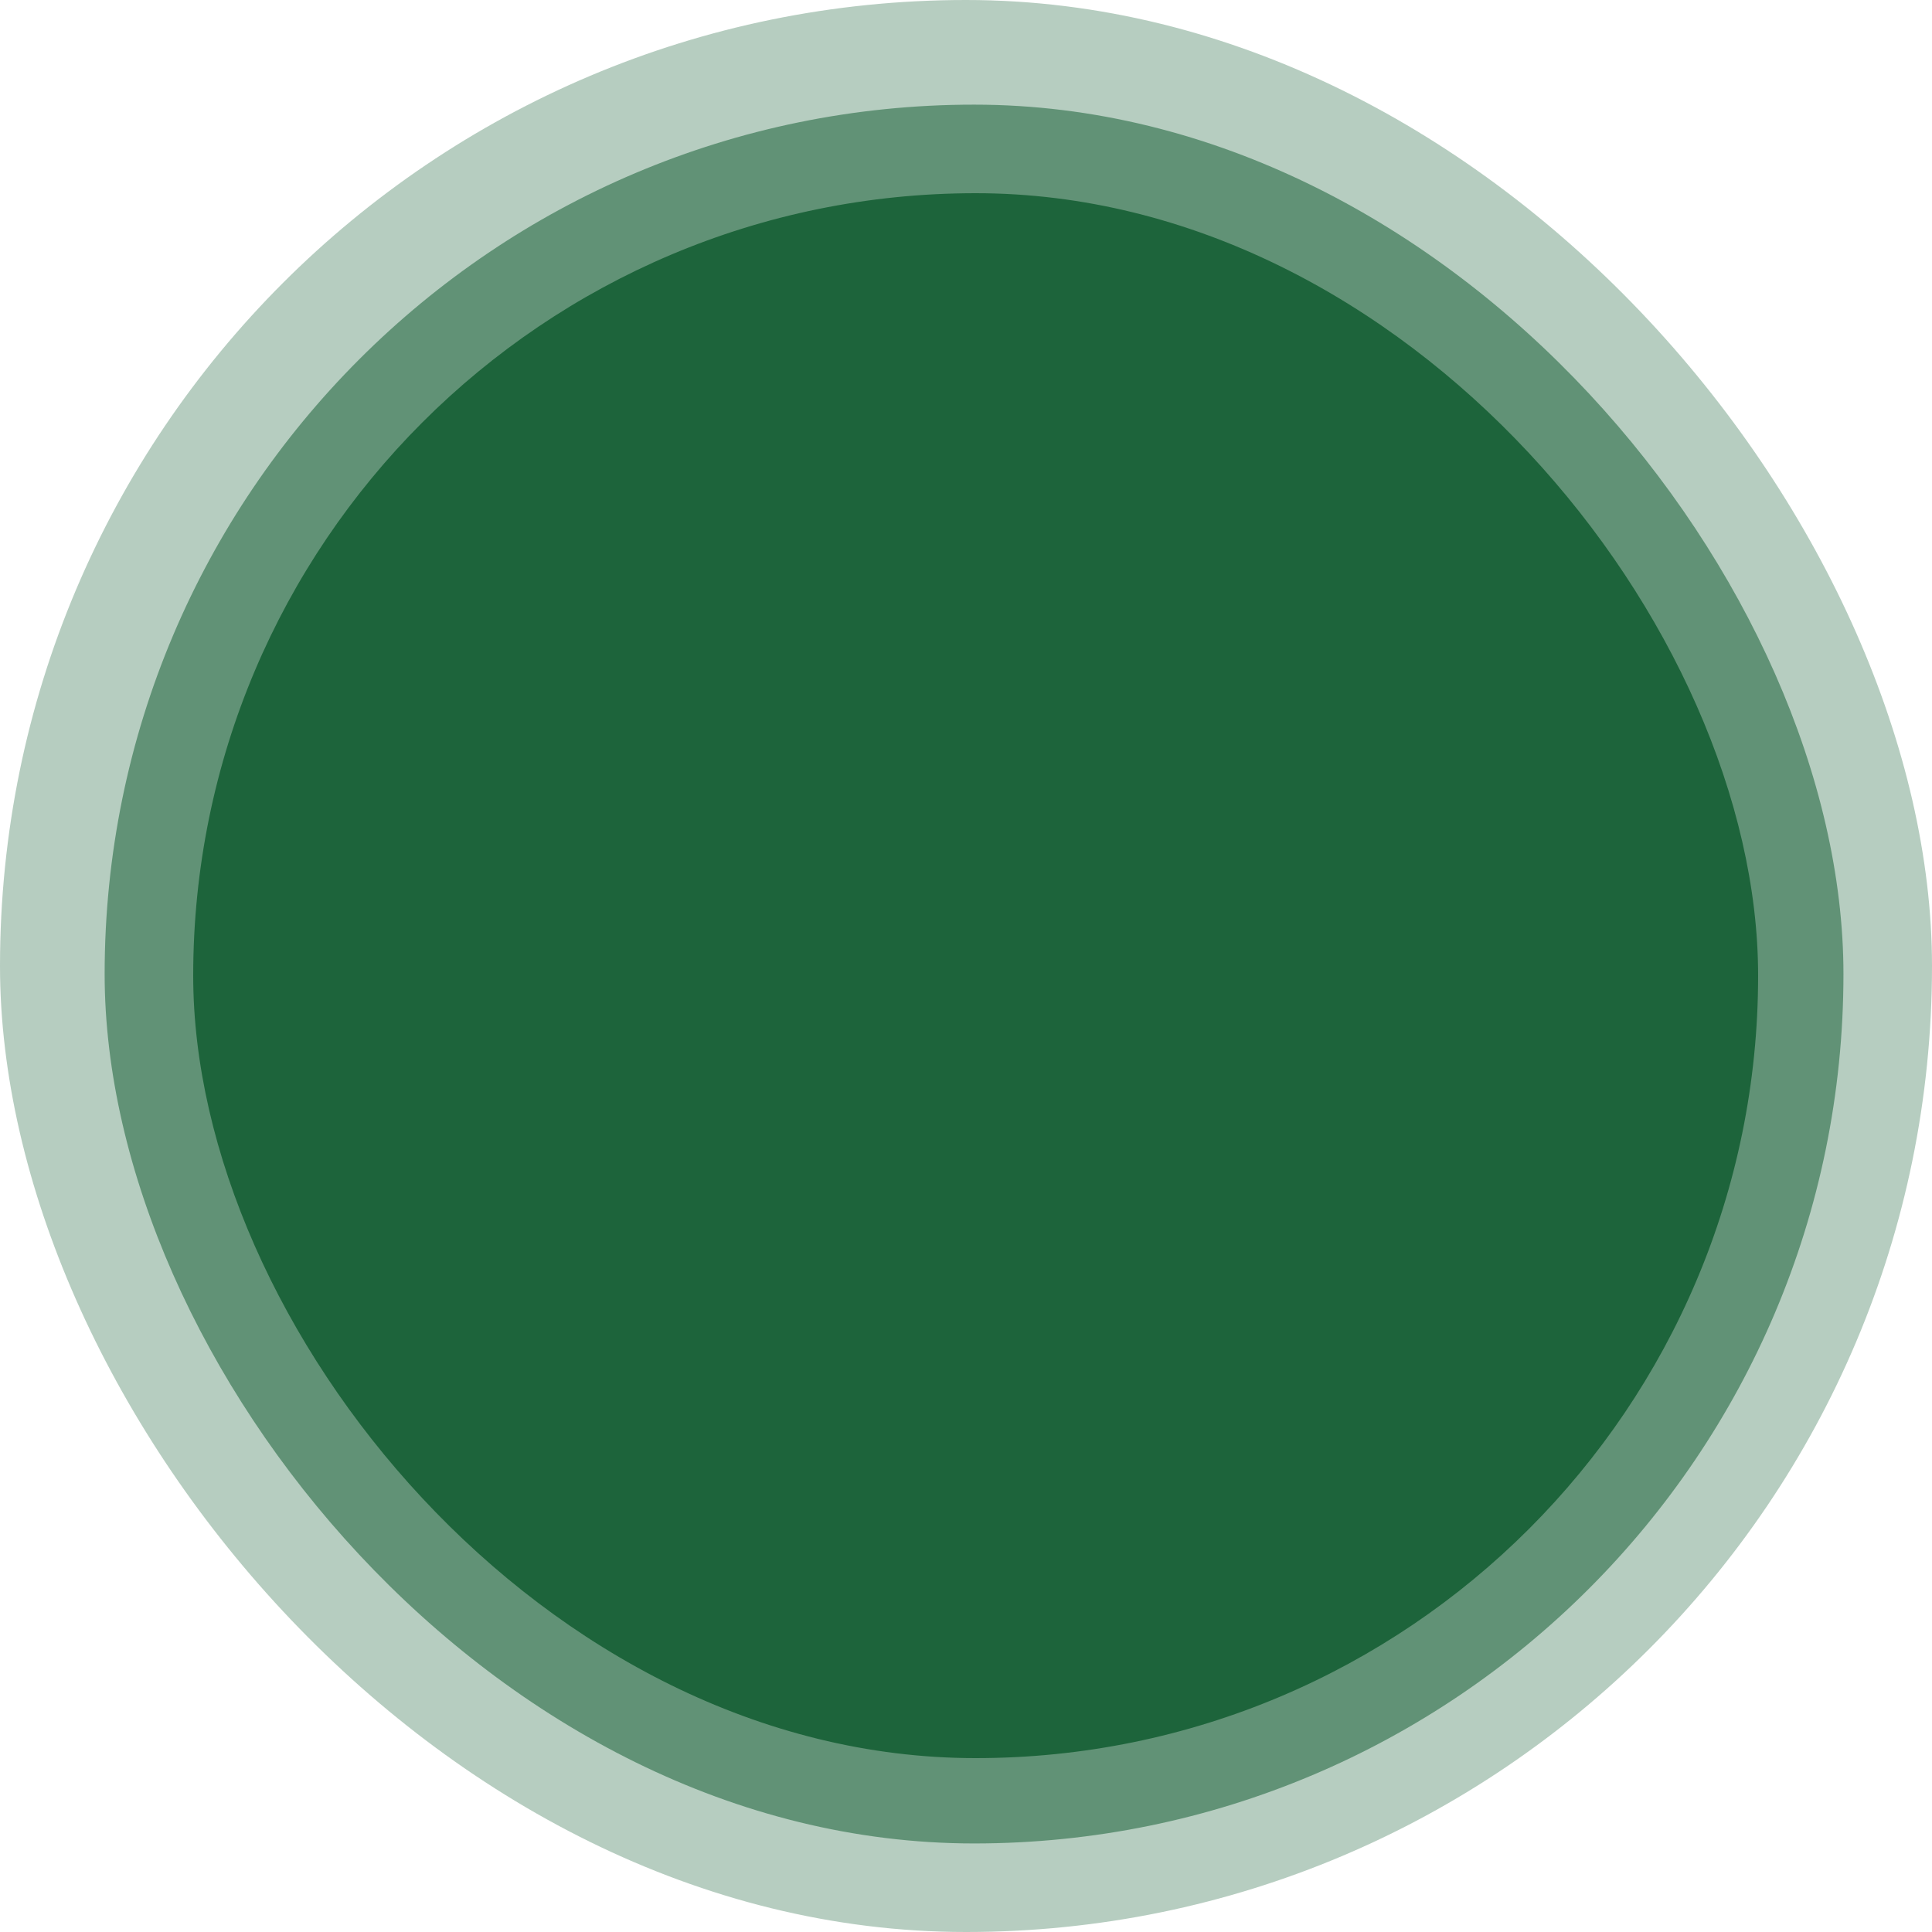
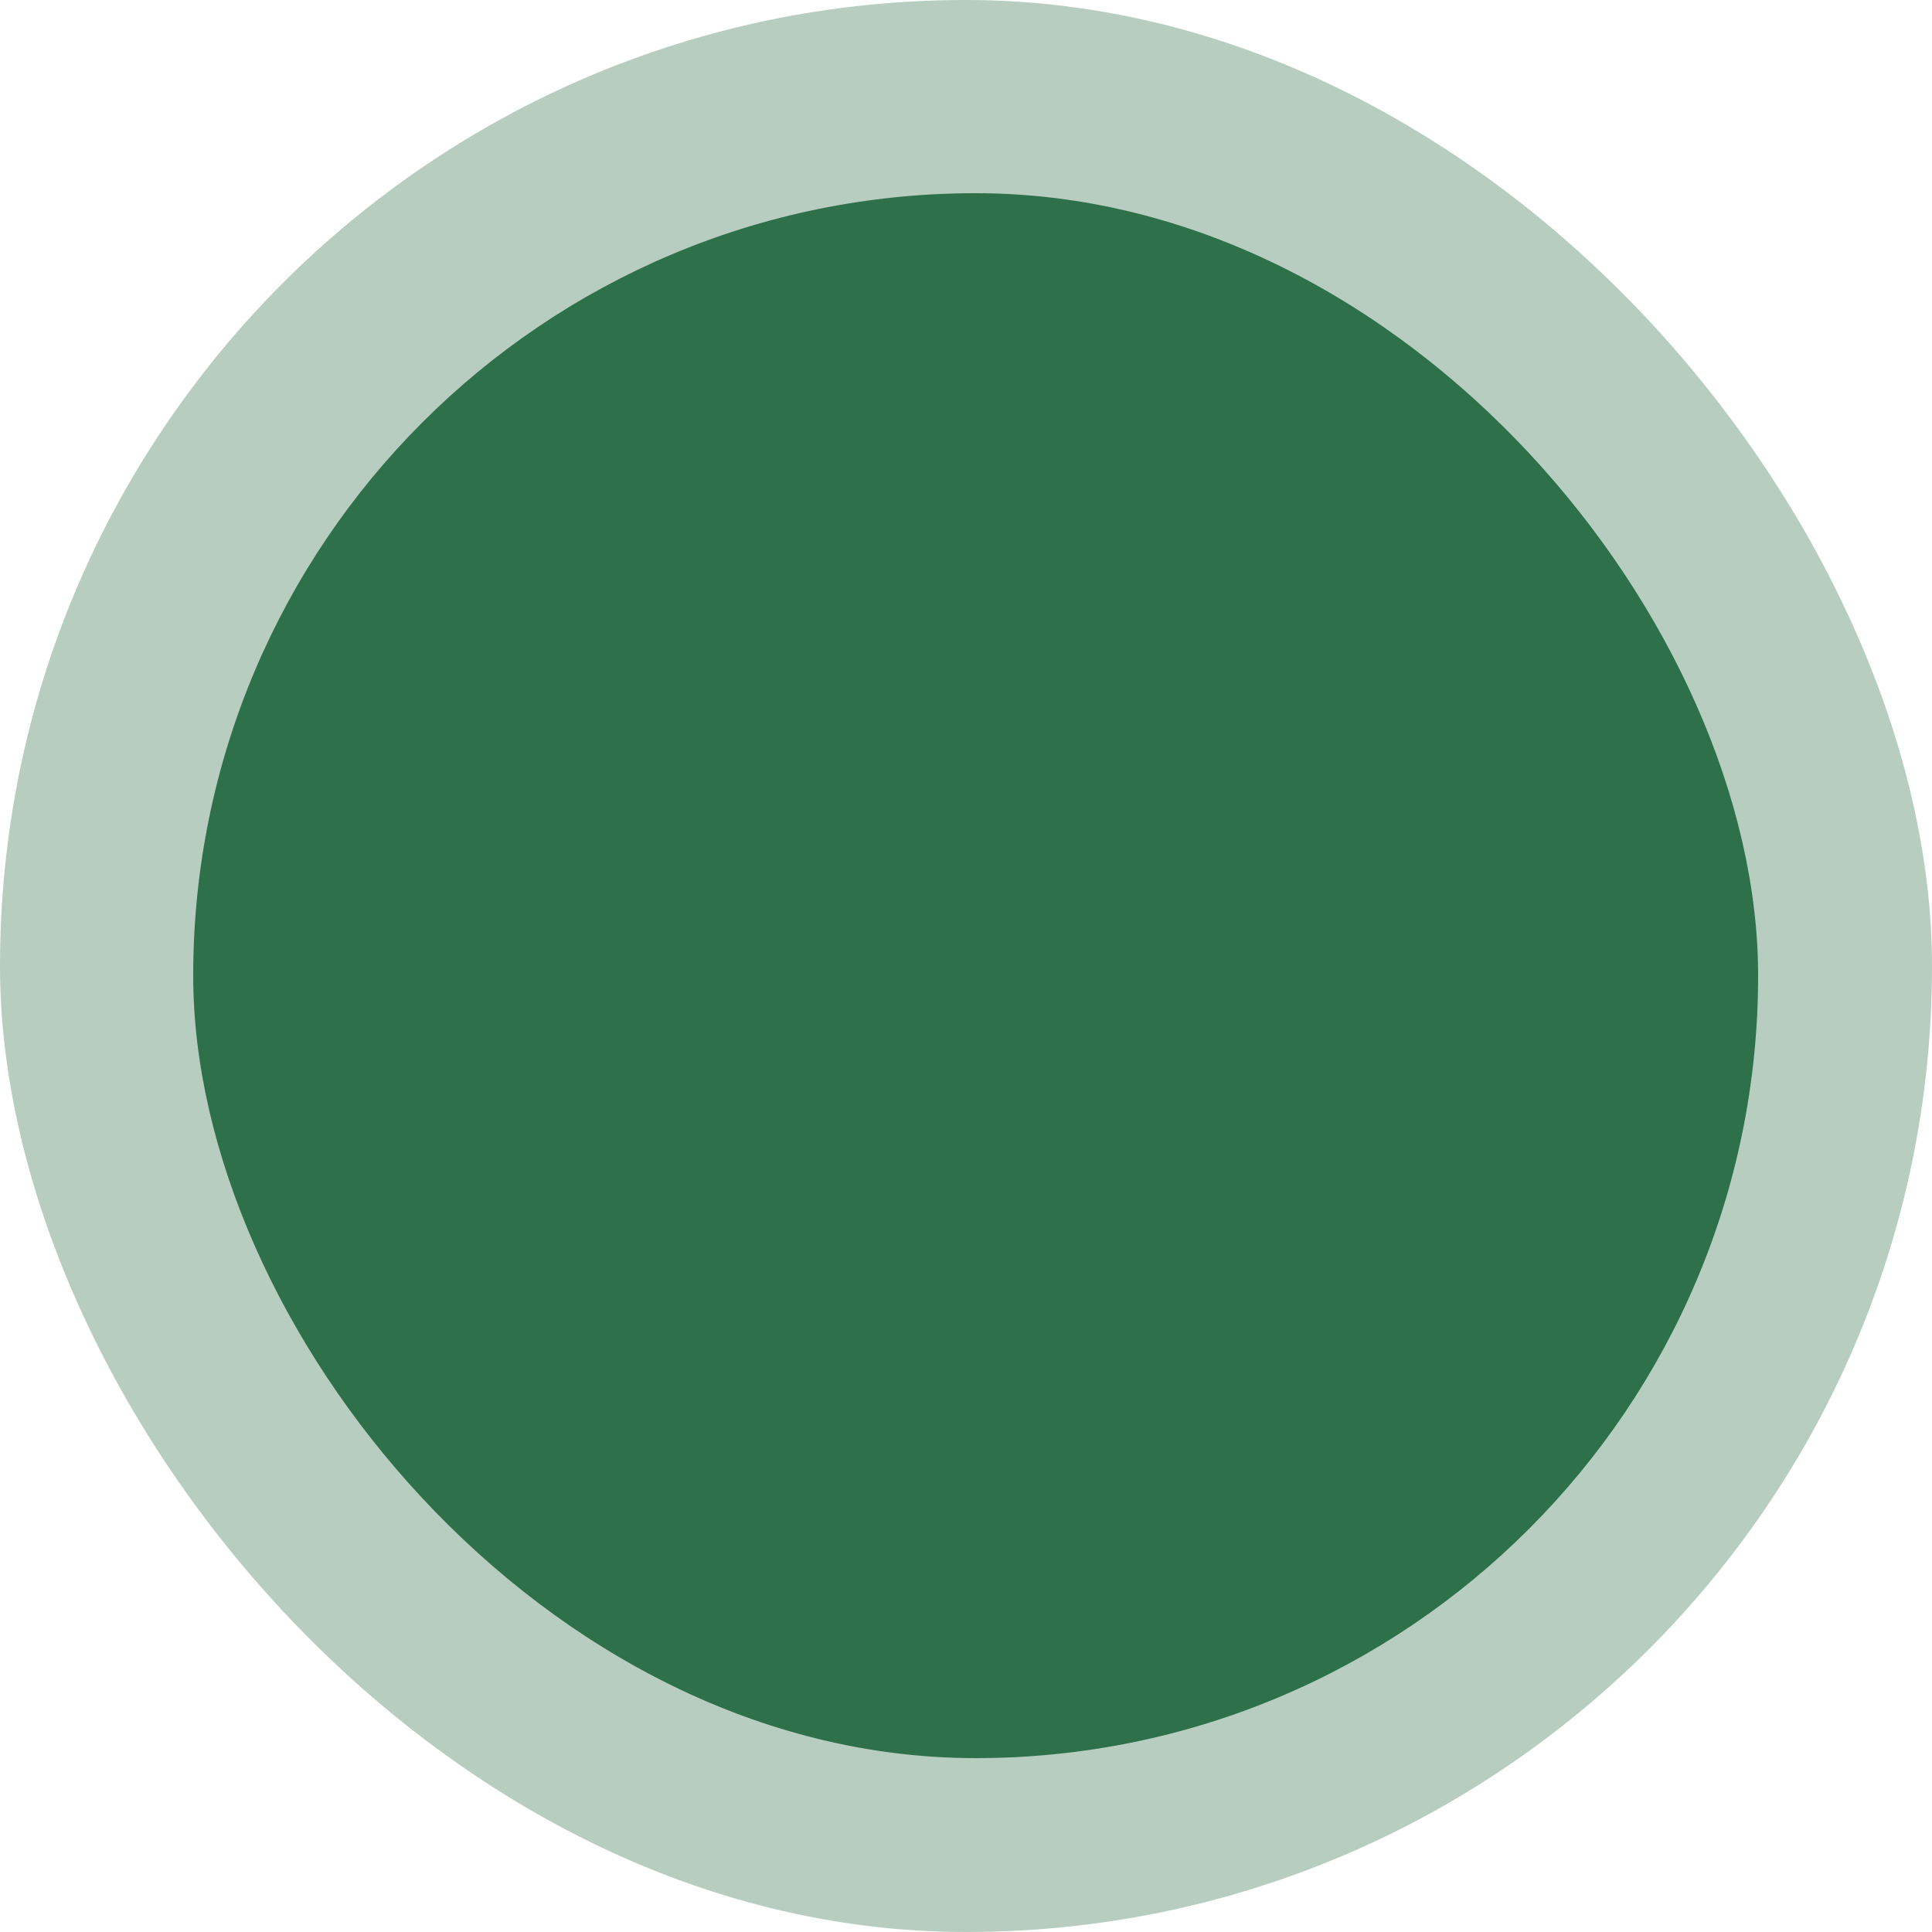
<svg xmlns="http://www.w3.org/2000/svg" width="379" height="379" viewBox="0 0 379 379" fill="none">
  <rect width="379" height="379" rx="189.5" fill="#0D592C" fill-opacity="0.3" />
-   <rect x="20.529" y="20.529" width="341.1" height="341.1" rx="170.55" fill="#0D592C" fill-opacity="0.5" />
  <rect x="37.9" y="37.9" width="306.99" height="306.99" rx="153.495" fill="#0D592C" fill-opacity="0.8" />
</svg>